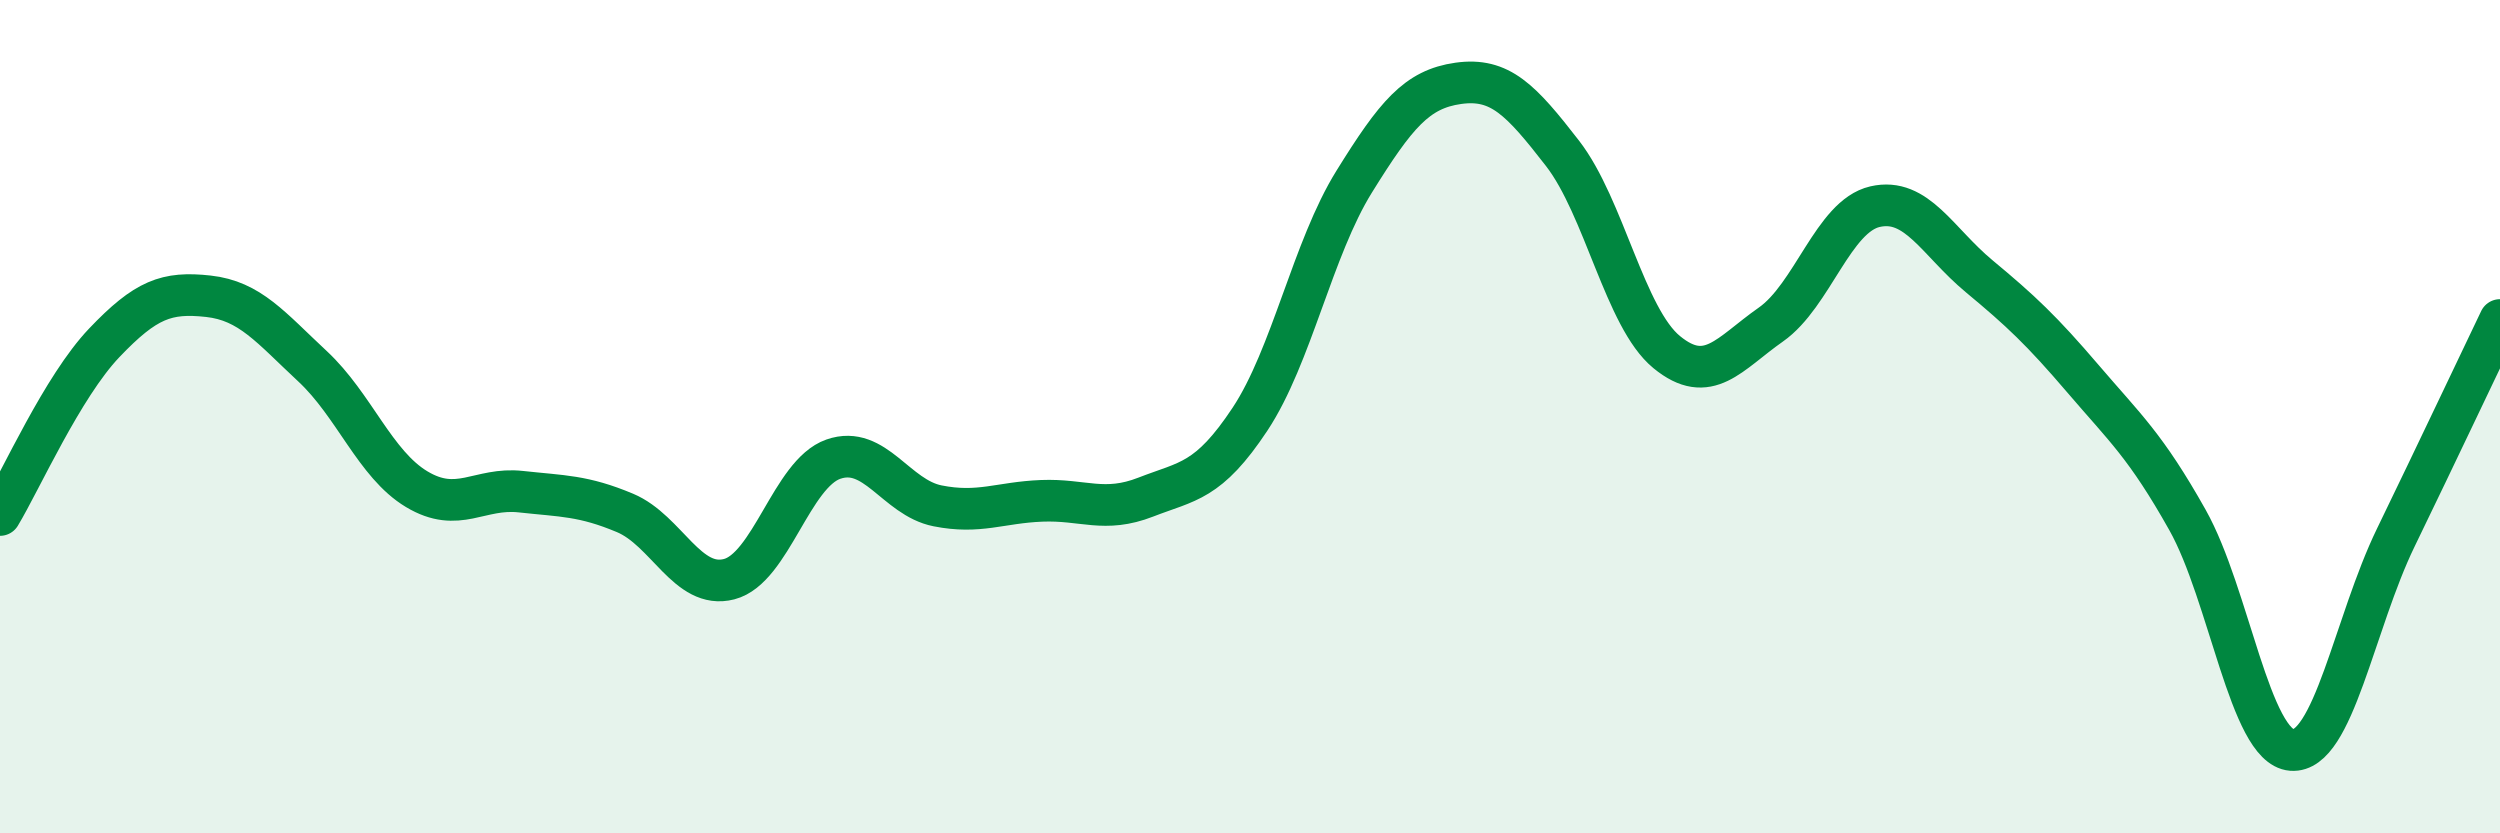
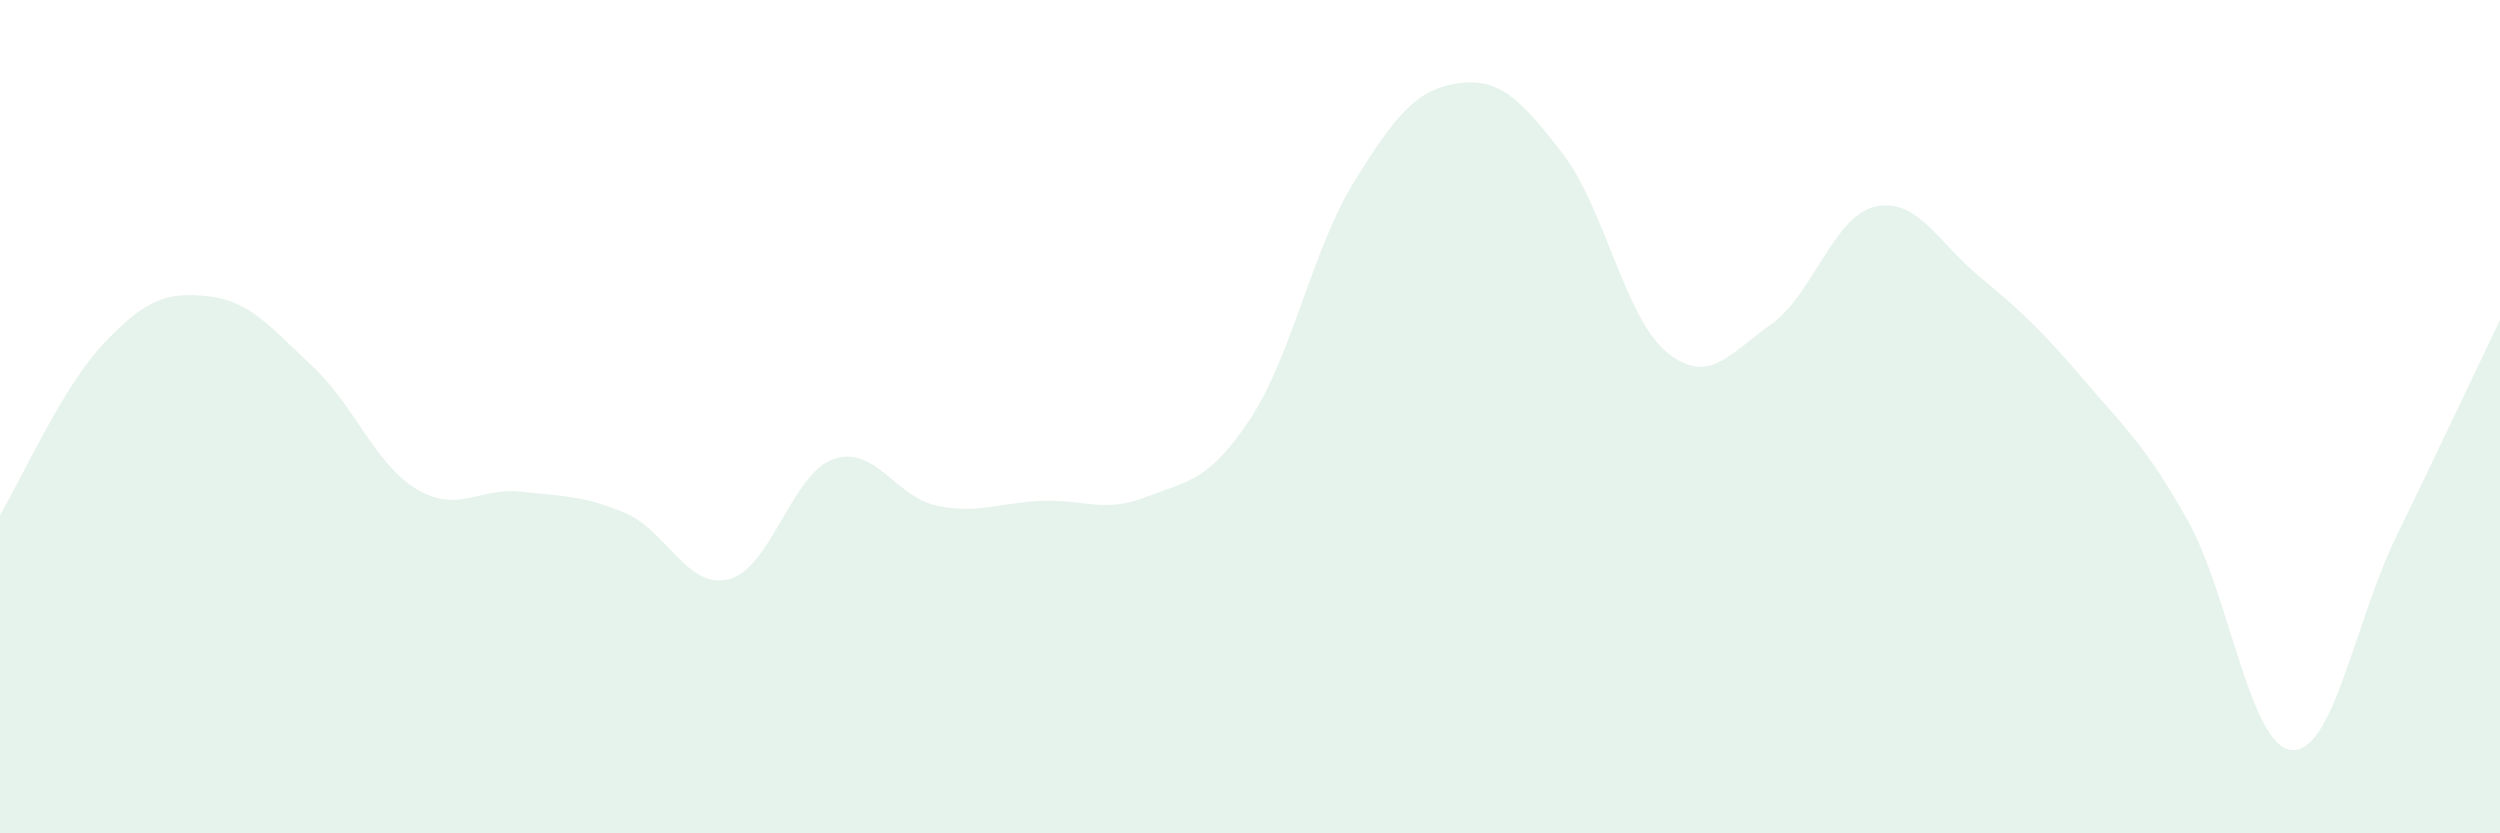
<svg xmlns="http://www.w3.org/2000/svg" width="60" height="20" viewBox="0 0 60 20">
  <path d="M 0,12.36 C 0.5,11.53 1.5,9.28 2.5,8.23 C 3.5,7.18 4,7 5,7.11 C 6,7.22 6.5,7.86 7.5,8.79 C 8.5,9.72 9,11.14 10,11.74 C 11,12.34 11.5,11.69 12.5,11.8 C 13.5,11.91 14,11.89 15,12.31 C 16,12.73 16.5,14.16 17.5,13.9 C 18.5,13.64 19,11.37 20,11.02 C 21,10.67 21.5,11.94 22.5,12.14 C 23.5,12.34 24,12.06 25,12.02 C 26,11.98 26.5,12.32 27.5,11.93 C 28.5,11.54 29,11.57 30,10.06 C 31,8.55 31.5,5.97 32.5,4.36 C 33.5,2.75 34,2.14 35,2 C 36,1.86 36.5,2.39 37.5,3.68 C 38.5,4.97 39,7.63 40,8.45 C 41,9.27 41.5,8.49 42.5,7.79 C 43.5,7.09 44,5.19 45,4.96 C 46,4.73 46.5,5.8 47.5,6.63 C 48.5,7.46 49,7.93 50,9.1 C 51,10.27 51.5,10.7 52.5,12.48 C 53.5,14.26 54,17.92 55,18 C 56,18.08 56.5,14.96 57.5,12.9 C 58.5,10.84 59.5,8.72 60,7.68L60 20L0 20Z" fill="#008740" opacity="0.1" stroke-linecap="round" stroke-linejoin="round" />
-   <path d="M 0,12.36 C 0.5,11.53 1.5,9.28 2.5,8.23 C 3.5,7.18 4,7 5,7.11 C 6,7.22 6.5,7.86 7.5,8.79 C 8.5,9.72 9,11.14 10,11.74 C 11,12.34 11.5,11.69 12.5,11.8 C 13.5,11.91 14,11.89 15,12.31 C 16,12.73 16.5,14.16 17.5,13.9 C 18.5,13.64 19,11.37 20,11.02 C 21,10.67 21.5,11.94 22.5,12.14 C 23.5,12.34 24,12.06 25,12.02 C 26,11.98 26.5,12.32 27.5,11.93 C 28.5,11.54 29,11.57 30,10.06 C 31,8.55 31.5,5.97 32.5,4.36 C 33.5,2.75 34,2.14 35,2 C 36,1.86 36.5,2.39 37.5,3.68 C 38.5,4.97 39,7.63 40,8.45 C 41,9.27 41.5,8.49 42.5,7.79 C 43.5,7.09 44,5.19 45,4.96 C 46,4.73 46.5,5.8 47.5,6.63 C 48.5,7.46 49,7.93 50,9.1 C 51,10.27 51.5,10.7 52.5,12.48 C 53.5,14.26 54,17.92 55,18 C 56,18.08 56.5,14.96 57.5,12.9 C 58.5,10.84 59.5,8.72 60,7.68" stroke="#008740" stroke-width="1" fill="none" stroke-linecap="round" stroke-linejoin="round" />
</svg>